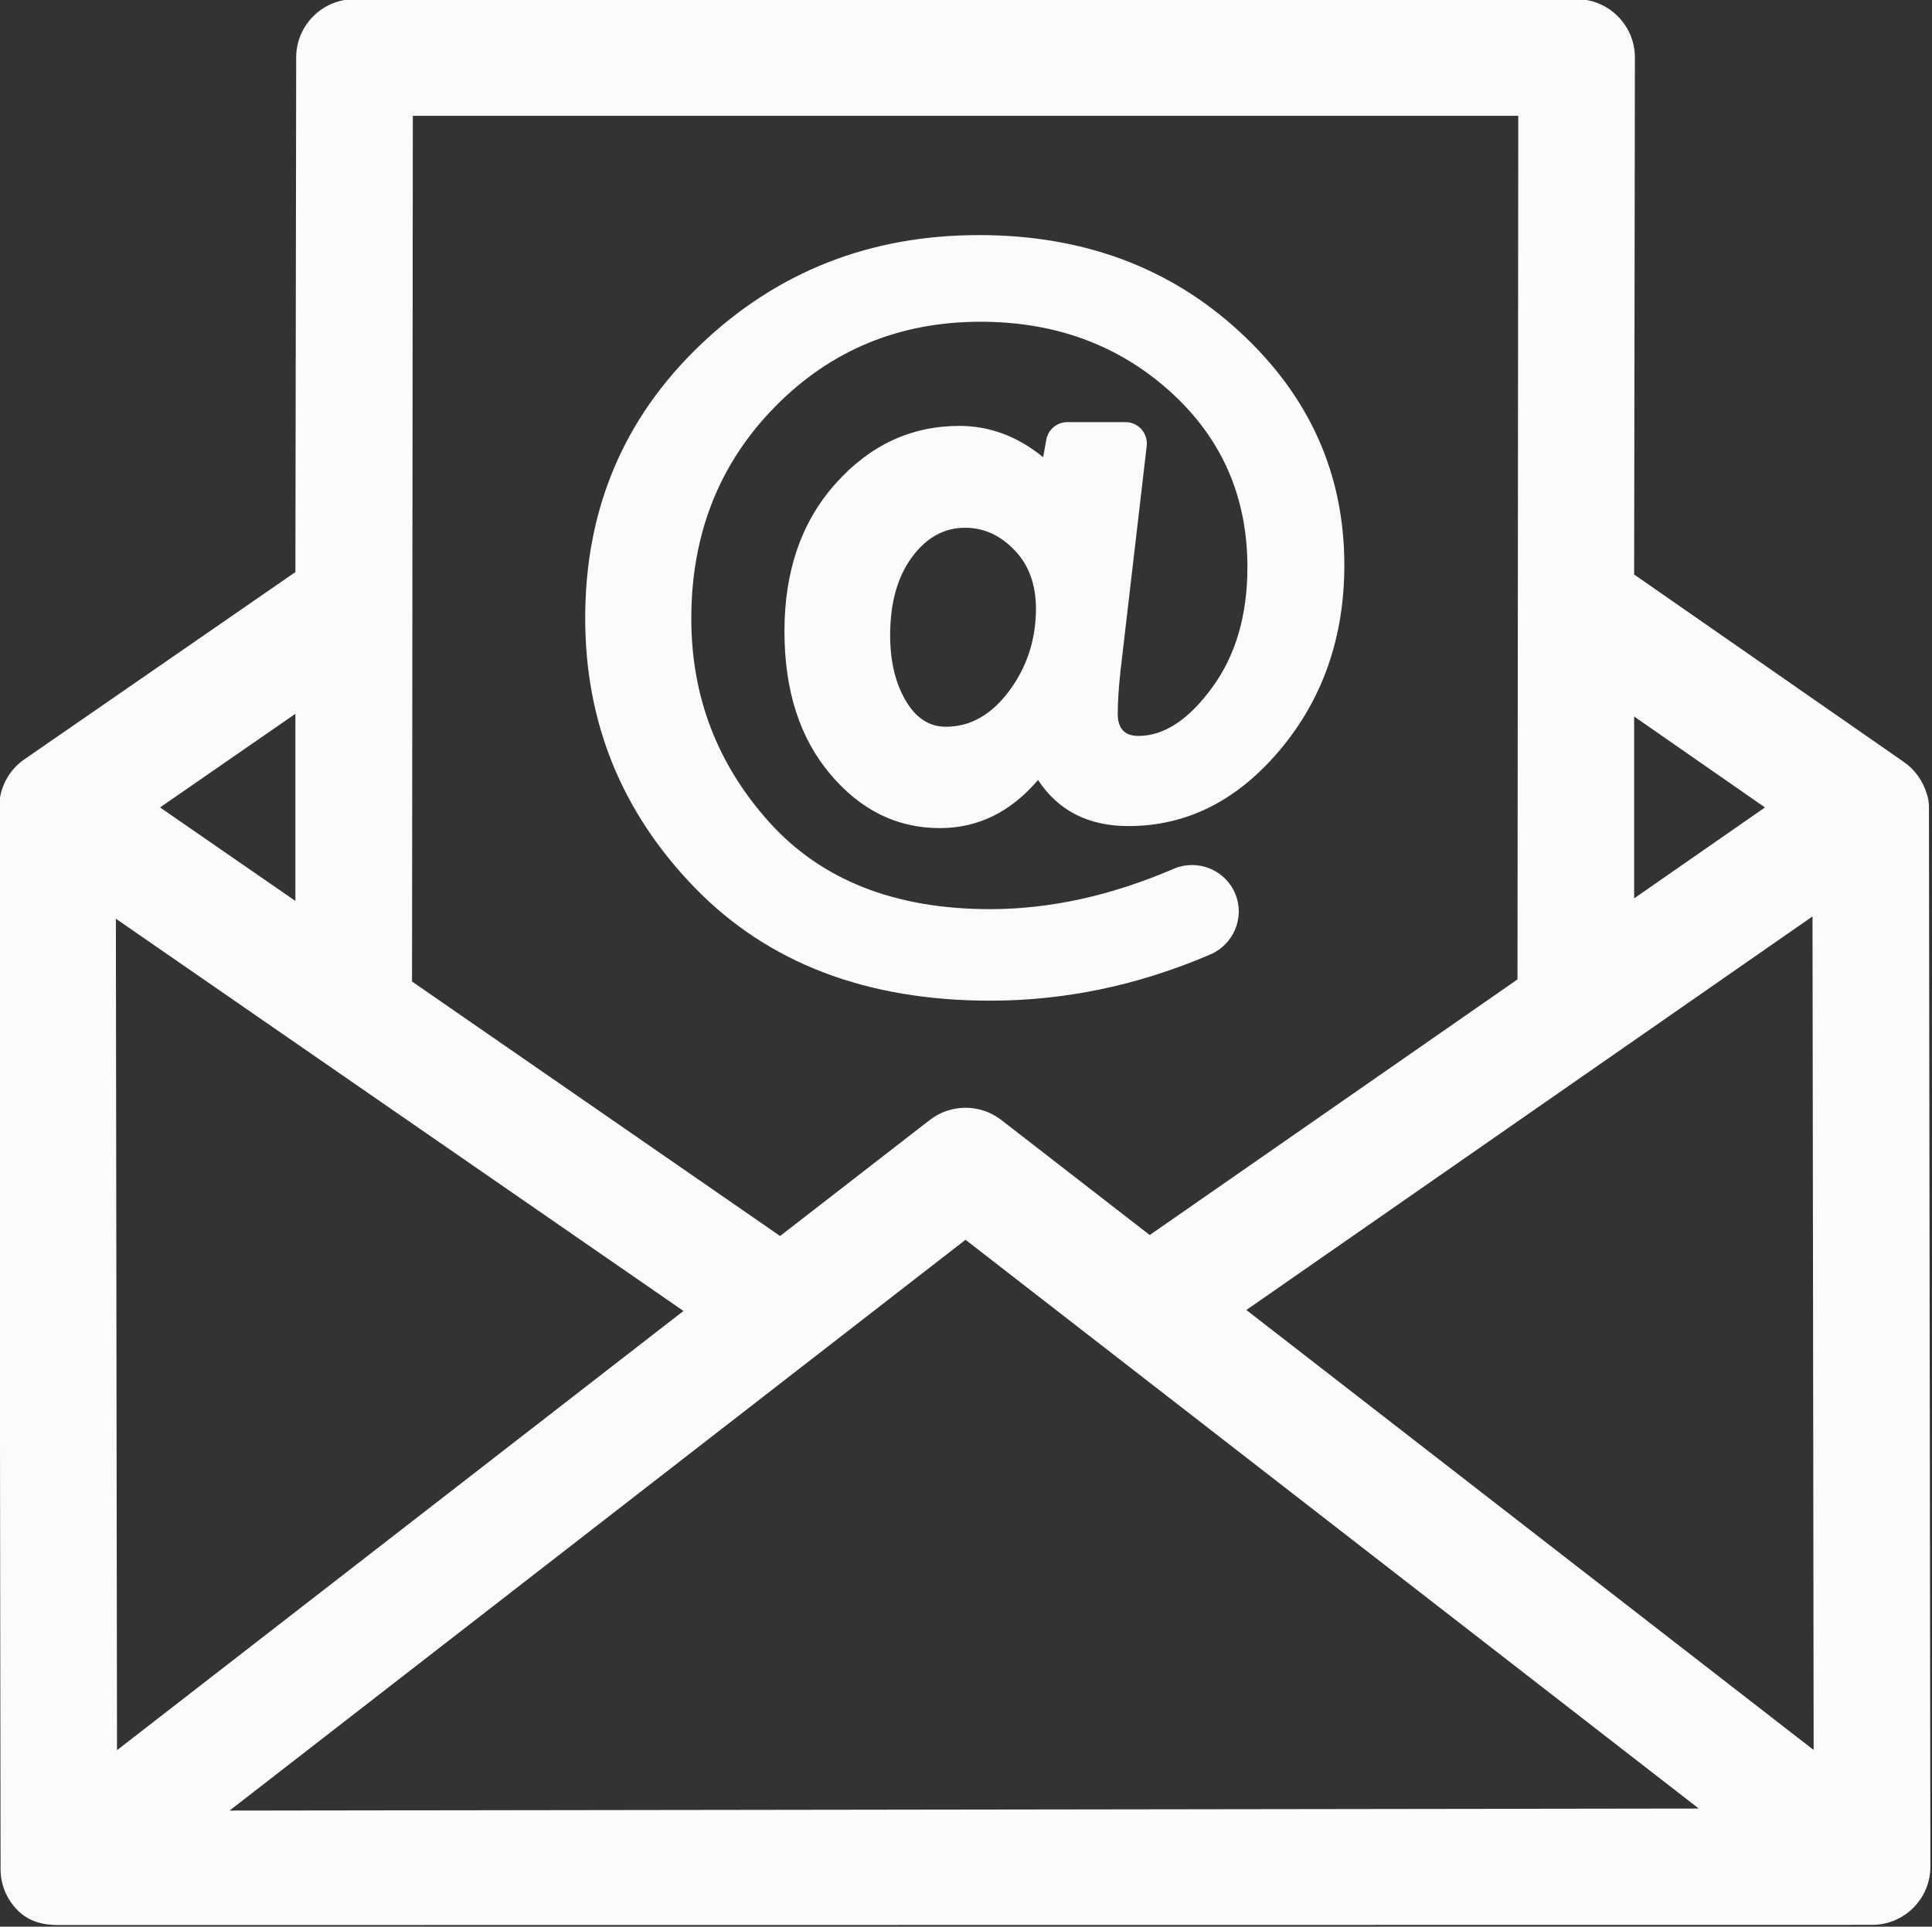
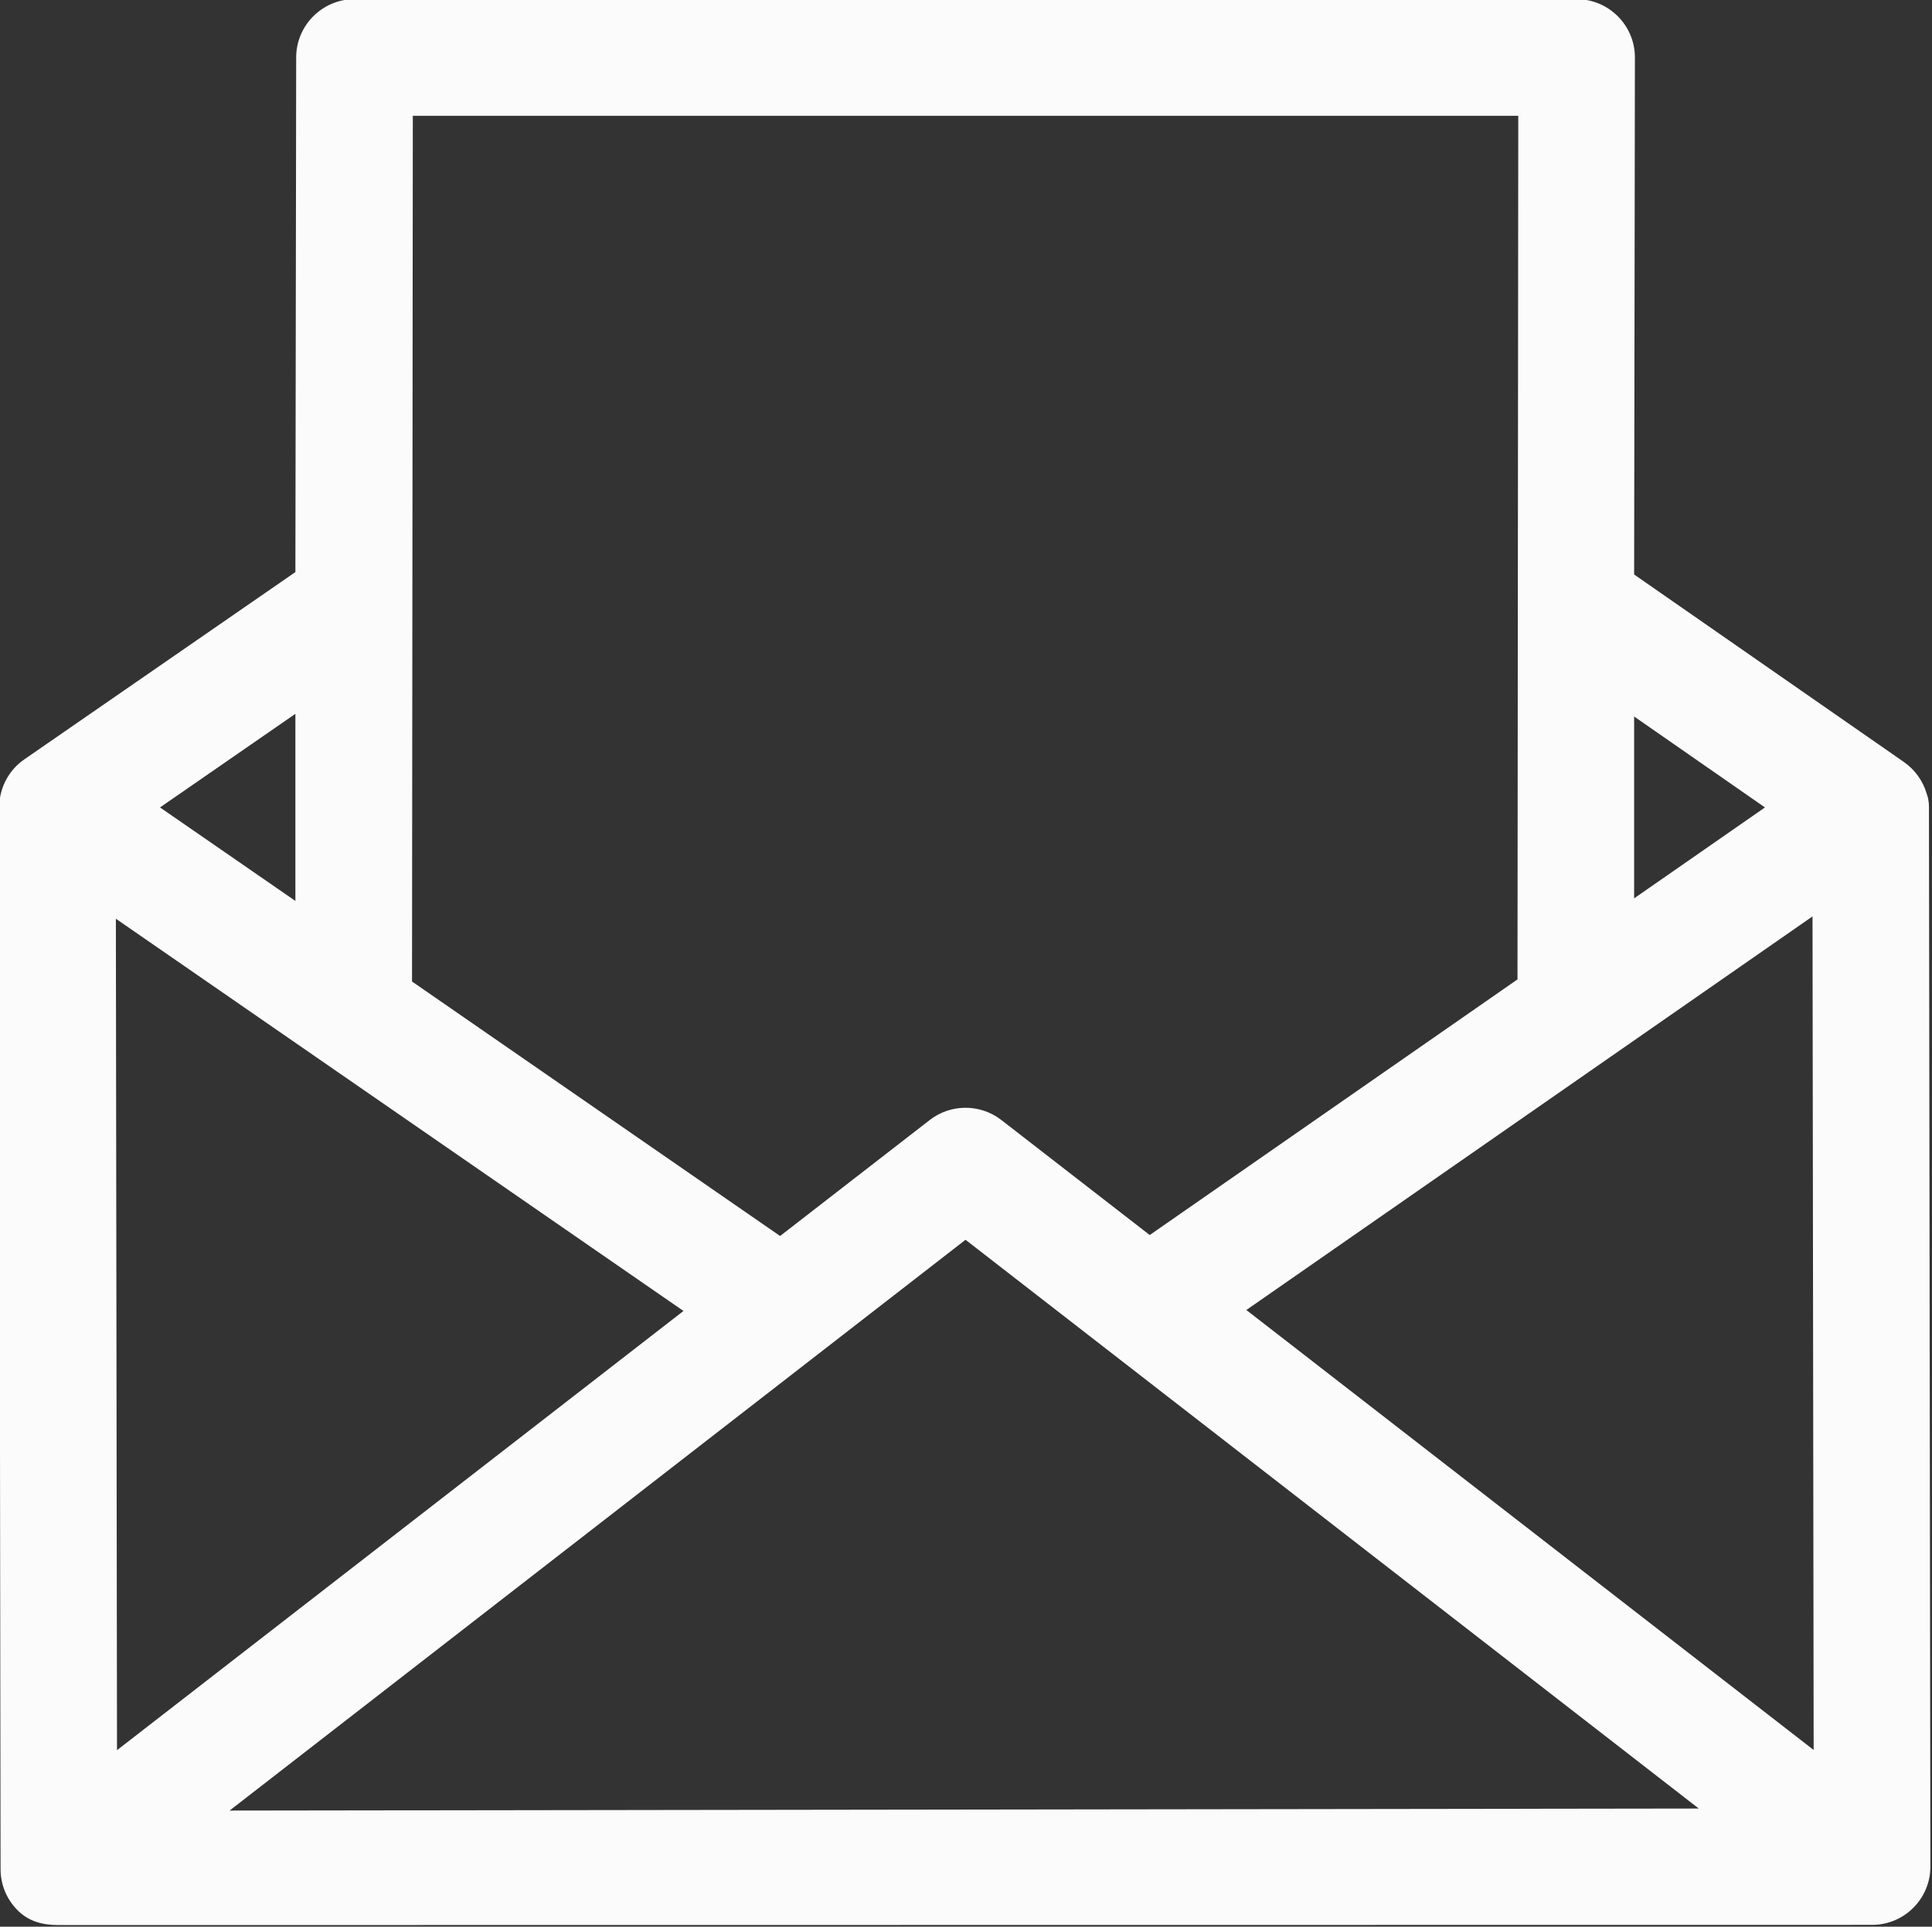
<svg xmlns="http://www.w3.org/2000/svg" fill="#000000" height="77.9" preserveAspectRatio="xMidYMid meet" version="1" viewBox="11.0 11.1 78.1 77.9" width="78.1" zoomAndPan="magnify">
  <rect x="11.0" y="11.1" width="78.1" height="77.9" fill="#333333" stroke="none" />
  <g fill="#fbfbfb" id="change1_1">
-     <path d="M 51.797 39.035 C 51.082 39.996 50.23 40.484 49.238 40.484 C 48.562 40.484 48.02 40.129 47.609 39.422 C 47.195 38.715 46.984 37.84 46.984 36.781 C 46.984 35.48 47.277 34.434 47.855 33.641 C 48.438 32.844 49.156 32.438 50.016 32.438 C 50.762 32.438 51.422 32.734 52.004 33.336 C 52.586 33.934 52.879 34.73 52.879 35.727 C 52.871 36.973 52.512 38.07 51.797 39.035 Z M 61.105 24.508 C 58.281 21.906 54.77 20.605 50.578 20.605 C 46.168 20.605 42.414 22.082 39.312 25.043 C 36.211 28.008 34.656 31.688 34.656 36.094 C 34.656 40.32 36.137 43.949 39.086 46.992 C 42.047 50.039 46.023 51.559 51.031 51.559 C 54.051 51.559 57.012 50.941 59.918 49.695 C 60.863 49.293 61.328 48.207 60.941 47.254 C 60.543 46.27 59.418 45.812 58.441 46.23 C 55.914 47.316 53.438 47.859 51.027 47.859 C 47.188 47.859 44.215 46.691 42.102 44.348 C 40 42.012 38.945 39.266 38.945 36.113 C 38.945 32.691 40.078 29.836 42.332 27.543 C 44.578 25.258 47.352 24.109 50.637 24.109 C 53.66 24.109 56.219 25.051 58.301 26.93 C 60.387 28.812 61.426 31.18 61.426 34.035 C 61.426 35.988 60.945 37.617 59.992 38.91 C 59.039 40.211 58.047 40.855 57.02 40.855 C 56.465 40.855 56.184 40.559 56.184 39.961 C 56.184 39.473 56.223 38.906 56.293 38.246 L 57.355 29.133 C 57.414 28.617 57.016 28.168 56.5 28.168 L 54.145 28.168 C 53.727 28.168 53.371 28.469 53.297 28.875 L 53.168 29.586 C 52.137 28.742 51.008 28.32 49.781 28.32 C 47.836 28.32 46.168 29.098 44.785 30.645 C 43.398 32.191 42.711 34.188 42.711 36.625 C 42.711 39.008 43.324 40.93 44.555 42.391 C 45.785 43.855 47.262 44.582 48.992 44.582 C 50.539 44.582 51.859 43.93 52.961 42.637 C 53.785 43.883 55.004 44.5 56.613 44.5 C 58.98 44.5 61.027 43.469 62.754 41.406 C 64.477 39.348 65.344 36.859 65.344 33.949 C 65.344 30.262 63.934 27.109 61.105 24.508" fill="inherit" />
    <path d="M 38.629 64.105 L 15.73 81.863 L 15.684 48.246 Z M 79.672 84.223 L 20.281 84.305 L 50.031 61.227 Z M 48.586 56.383 L 42.535 61.074 L 27.656 50.785 L 27.688 15.781 L 72.375 15.781 L 72.344 50.699 L 57.477 61.035 L 51.477 56.383 C 51.465 56.371 51.449 56.363 51.445 56.359 C 50.594 55.723 49.422 55.734 48.586 56.383 Z M 84.316 81.855 L 61.383 64.066 L 84.27 48.152 Z M 77.059 47.422 L 77.059 40.07 L 82.348 43.746 Z M 17.469 43.746 L 22.941 39.961 L 22.941 47.527 Z M 88.977 43.711 C 88.977 43.566 88.949 43.352 88.887 43.195 C 88.734 42.672 88.41 42.219 87.965 41.91 L 77.059 34.328 L 77.09 13.422 C 77.09 12.125 76.031 11.066 74.734 11.066 L 25.328 11.066 C 24.031 11.066 22.973 12.125 22.973 13.422 L 22.941 34.23 L 11.98 41.805 C 11.363 42.23 10.984 42.938 10.969 43.691 C 10.965 43.711 10.965 43.73 10.965 43.75 L 11.023 86.672 C 11.023 87.305 11.27 87.895 11.715 88.34 C 12.16 88.785 12.719 88.934 13.352 88.934 L 86.684 88.926 C 87.98 88.926 89.039 87.867 89.035 86.566 L 88.977 43.711" fill="inherit" />
  </g>
</svg>